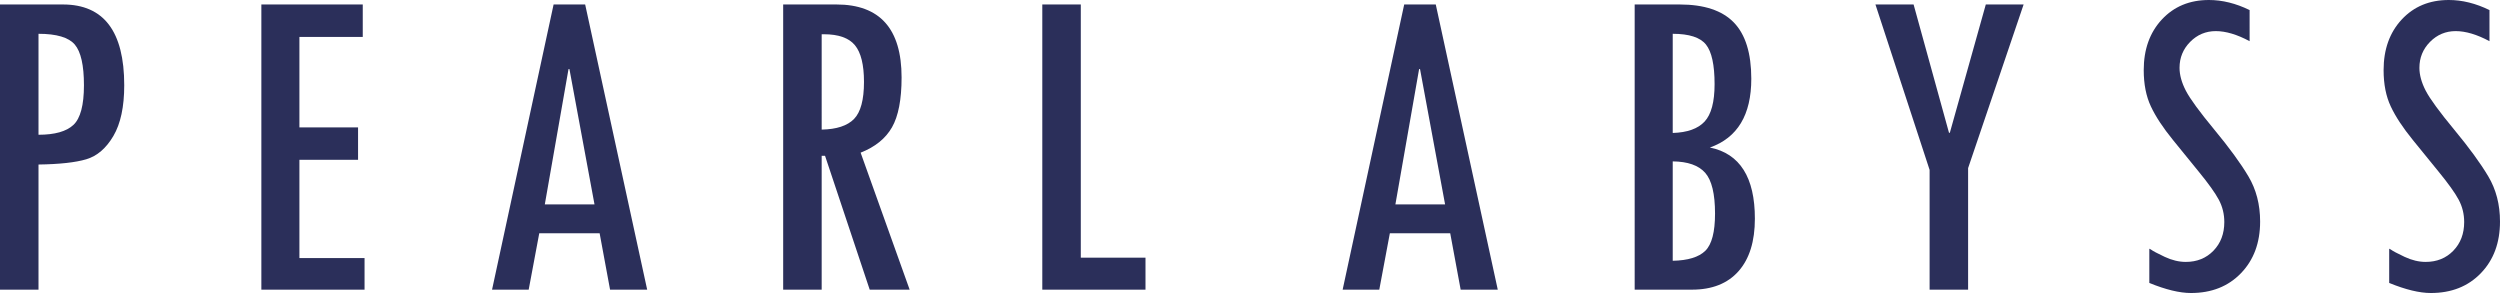
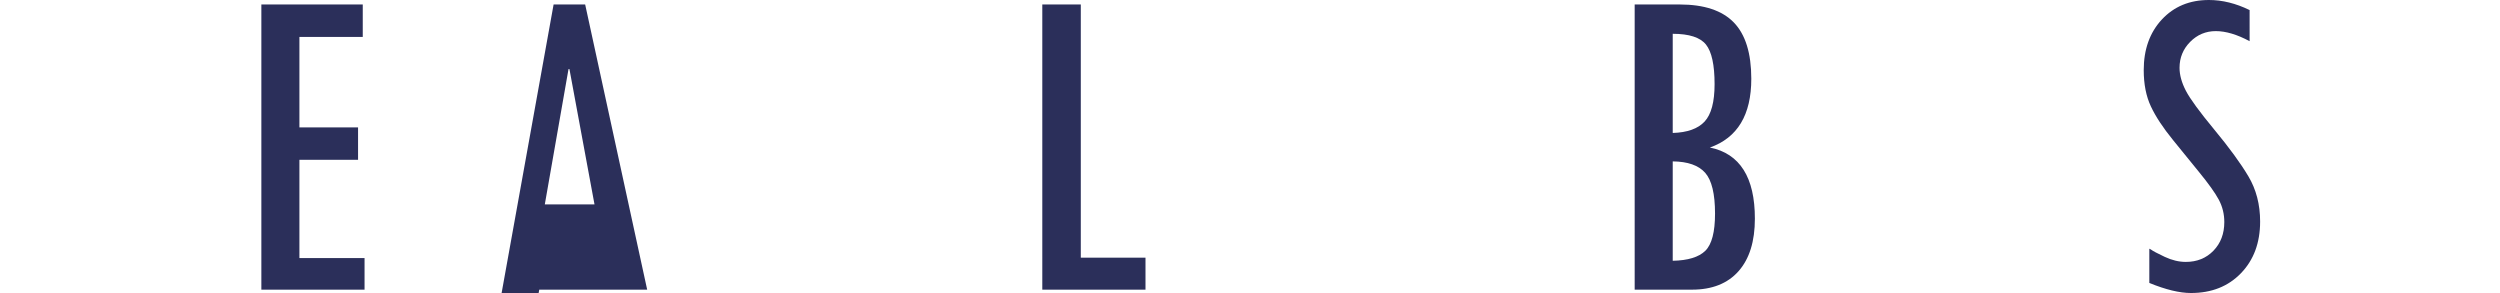
<svg xmlns="http://www.w3.org/2000/svg" version="1.1" id="ci" x="0px" y="0px" width="463.541px" height="54.328px" viewBox="0 0 463.541 54.328" enable-background="new 0 0 463.541 54.328" xml:space="preserve">
  <g>
-     <path fill="#2b2f5a" d="M0,0.83h11.663c7.581,0,11.372,4.995,11.372,14.983c0,3.984-0.671,7.118-2.013,9.401   c-1.343,2.281-3.017,3.721-5.022,4.316c-2.006,0.595-4.959,0.92-8.861,0.975v23.202H0V0.83z M7.139,24.986   c3.016,0,5.174-0.609,6.475-1.826c1.3-1.218,1.951-3.667,1.951-7.347c0-3.708-0.567-6.226-1.702-7.554   c-1.135-1.328-3.376-1.992-6.724-1.992V24.986z" />
    <path fill="#2b2f5a" d="M67.593,53.707H48.46V0.83h18.801v6.018H55.516v16.768H66.39v6.019H55.516v18.219h12.078V53.707z" />
-     <path fill="#2b2f5a" d="M119.996,53.707h-6.881l-1.935-10.459H99.988l-1.96,10.459h-6.793L102.647,0.83h5.852L119.996,53.707z    M110.229,37.893l-4.647-25.087h-0.17l-4.395,25.087H110.229z" />
-     <path fill="#2b2f5a" d="M168.664,53.707h-7.406l-8.283-24.821h-0.623v24.821h-7.139V0.83h9.878c8.052,0,12.078,4.51,12.078,13.53   c0,4.095-0.595,7.18-1.785,9.255c-1.19,2.075-3.126,3.639-5.81,4.69L168.664,53.707z M152.353,24.031   c2.767-0.055,4.766-0.712,5.998-1.971c1.23-1.259,1.847-3.549,1.847-6.869c0-3.182-0.561-5.451-1.681-6.807   c-1.121-1.355-3.037-2.034-5.749-2.034h-0.415V24.031z" />
+     <path fill="#2b2f5a" d="M119.996,53.707h-6.881H99.988l-1.96,10.459h-6.793L102.647,0.83h5.852L119.996,53.707z    M110.229,37.893l-4.647-25.087h-0.17l-4.395,25.087H110.229z" />
    <path fill="#2b2f5a" d="M212.392,53.707h-19.133V0.83h7.139v46.941h11.995V53.707z" />
-     <path fill="#2b2f5a" d="M277.71,53.707h-6.881l-1.935-10.459h-11.192l-1.96,10.459h-6.794L260.362,0.83h5.852L277.71,53.707z    M267.942,37.893l-4.646-25.087h-0.17l-4.396,25.087H267.942z" />
    <path fill="#2b2f5a" d="M303.095,0.83h8.343c4.537,0,7.886,1.114,10.044,3.341c2.158,2.228,3.237,5.707,3.237,10.438   c0,6.696-2.56,10.943-7.679,12.742c5.563,1.135,8.343,5.534,8.343,13.198c0,4.207-1.011,7.451-3.03,9.734   c-2.02,2.281-4.896,3.424-8.633,3.424h-10.625V0.83z M310.151,6.267v18.387c2.711-0.084,4.683-0.789,5.914-2.117   c1.23-1.328,1.847-3.638,1.847-6.931c0-3.569-0.533-6.018-1.598-7.346C315.249,6.931,313.194,6.267,310.151,6.267z M310.151,29.924   v18.427c2.822-0.055,4.835-0.67,6.038-1.846c1.204-1.176,1.806-3.48,1.806-6.91c0-3.653-0.609-6.17-1.826-7.555   C314.951,30.658,312.945,29.953,310.151,29.924z" />
-     <path fill="#2b2f5a" d="M375.212,0.83l-10.293,30.339v22.538h-7.139V31.501L347.737,0.83h7.075l6.575,23.825l0.155-0.071   L368.2,0.83H375.212z" />
    <path fill="#2b2f5a" d="M417.114,7.637c-2.324-1.245-4.413-1.868-6.267-1.868c-1.854,0-3.438,0.664-4.752,1.992   c-1.314,1.328-1.972,2.932-1.972,4.813c0,1.328,0.391,2.746,1.174,4.253c0.782,1.507,2.547,3.919,5.292,7.234   c2.745,3.315,4.844,6.191,6.297,8.629c1.452,2.438,2.179,5.233,2.179,8.389c0,3.934-1.183,7.125-3.549,9.574   c-2.365,2.451-5.457,3.676-9.275,3.676c-2.104,0-4.677-0.621-7.721-1.867v-6.35c0.084,0.027,0.166,0.068,0.25,0.125   c0.414,0.305,1.286,0.768,2.614,1.391c1.328,0.621,2.628,0.934,3.901,0.934c2.075,0,3.783-0.691,5.126-2.076   c1.342-1.383,2.013-3.154,2.013-5.313c0-1.494-0.342-2.877-1.025-4.151s-1.923-3.005-3.718-5.195l-4.766-5.861   c-1.851-2.273-3.22-4.351-4.104-6.234c-0.886-1.883-1.328-4.126-1.328-6.729c0-3.849,1.121-6.978,3.361-9.387   C403.087,1.205,405.991,0,409.562,0c2.49,0,5.007,0.623,7.553,1.868V7.637z" />
-     <path fill="#2b2f5a" d="M461.59,7.637c-2.324-1.245-4.413-1.868-6.267-1.868c-1.854,0-3.438,0.664-4.752,1.992   c-1.314,1.328-1.972,2.932-1.972,4.813c0,1.328,0.391,2.746,1.174,4.253c0.782,1.507,2.547,3.919,5.292,7.234   c2.745,3.315,4.844,6.191,6.297,8.629c1.452,2.438,2.179,5.233,2.179,8.389c0,3.934-1.183,7.125-3.549,9.574   c-2.365,2.451-5.457,3.676-9.275,3.676c-2.104,0-4.677-0.621-7.721-1.867v-6.35c0.084,0.027,0.166,0.068,0.25,0.125   c0.414,0.305,1.286,0.768,2.614,1.391c1.328,0.621,2.628,0.934,3.901,0.934c2.075,0,3.783-0.691,5.126-2.076   c1.342-1.383,2.013-3.154,2.013-5.313c0-1.494-0.342-2.877-1.025-4.151s-1.923-3.005-3.718-5.195l-4.766-5.861   c-1.851-2.273-3.22-4.351-4.104-6.234c-0.886-1.883-1.328-4.126-1.328-6.729c0-3.849,1.121-6.978,3.361-9.387   C447.563,1.205,450.467,0,454.037,0c2.49,0,5.007,0.623,7.553,1.868V7.637z" />
  </g>
</svg>